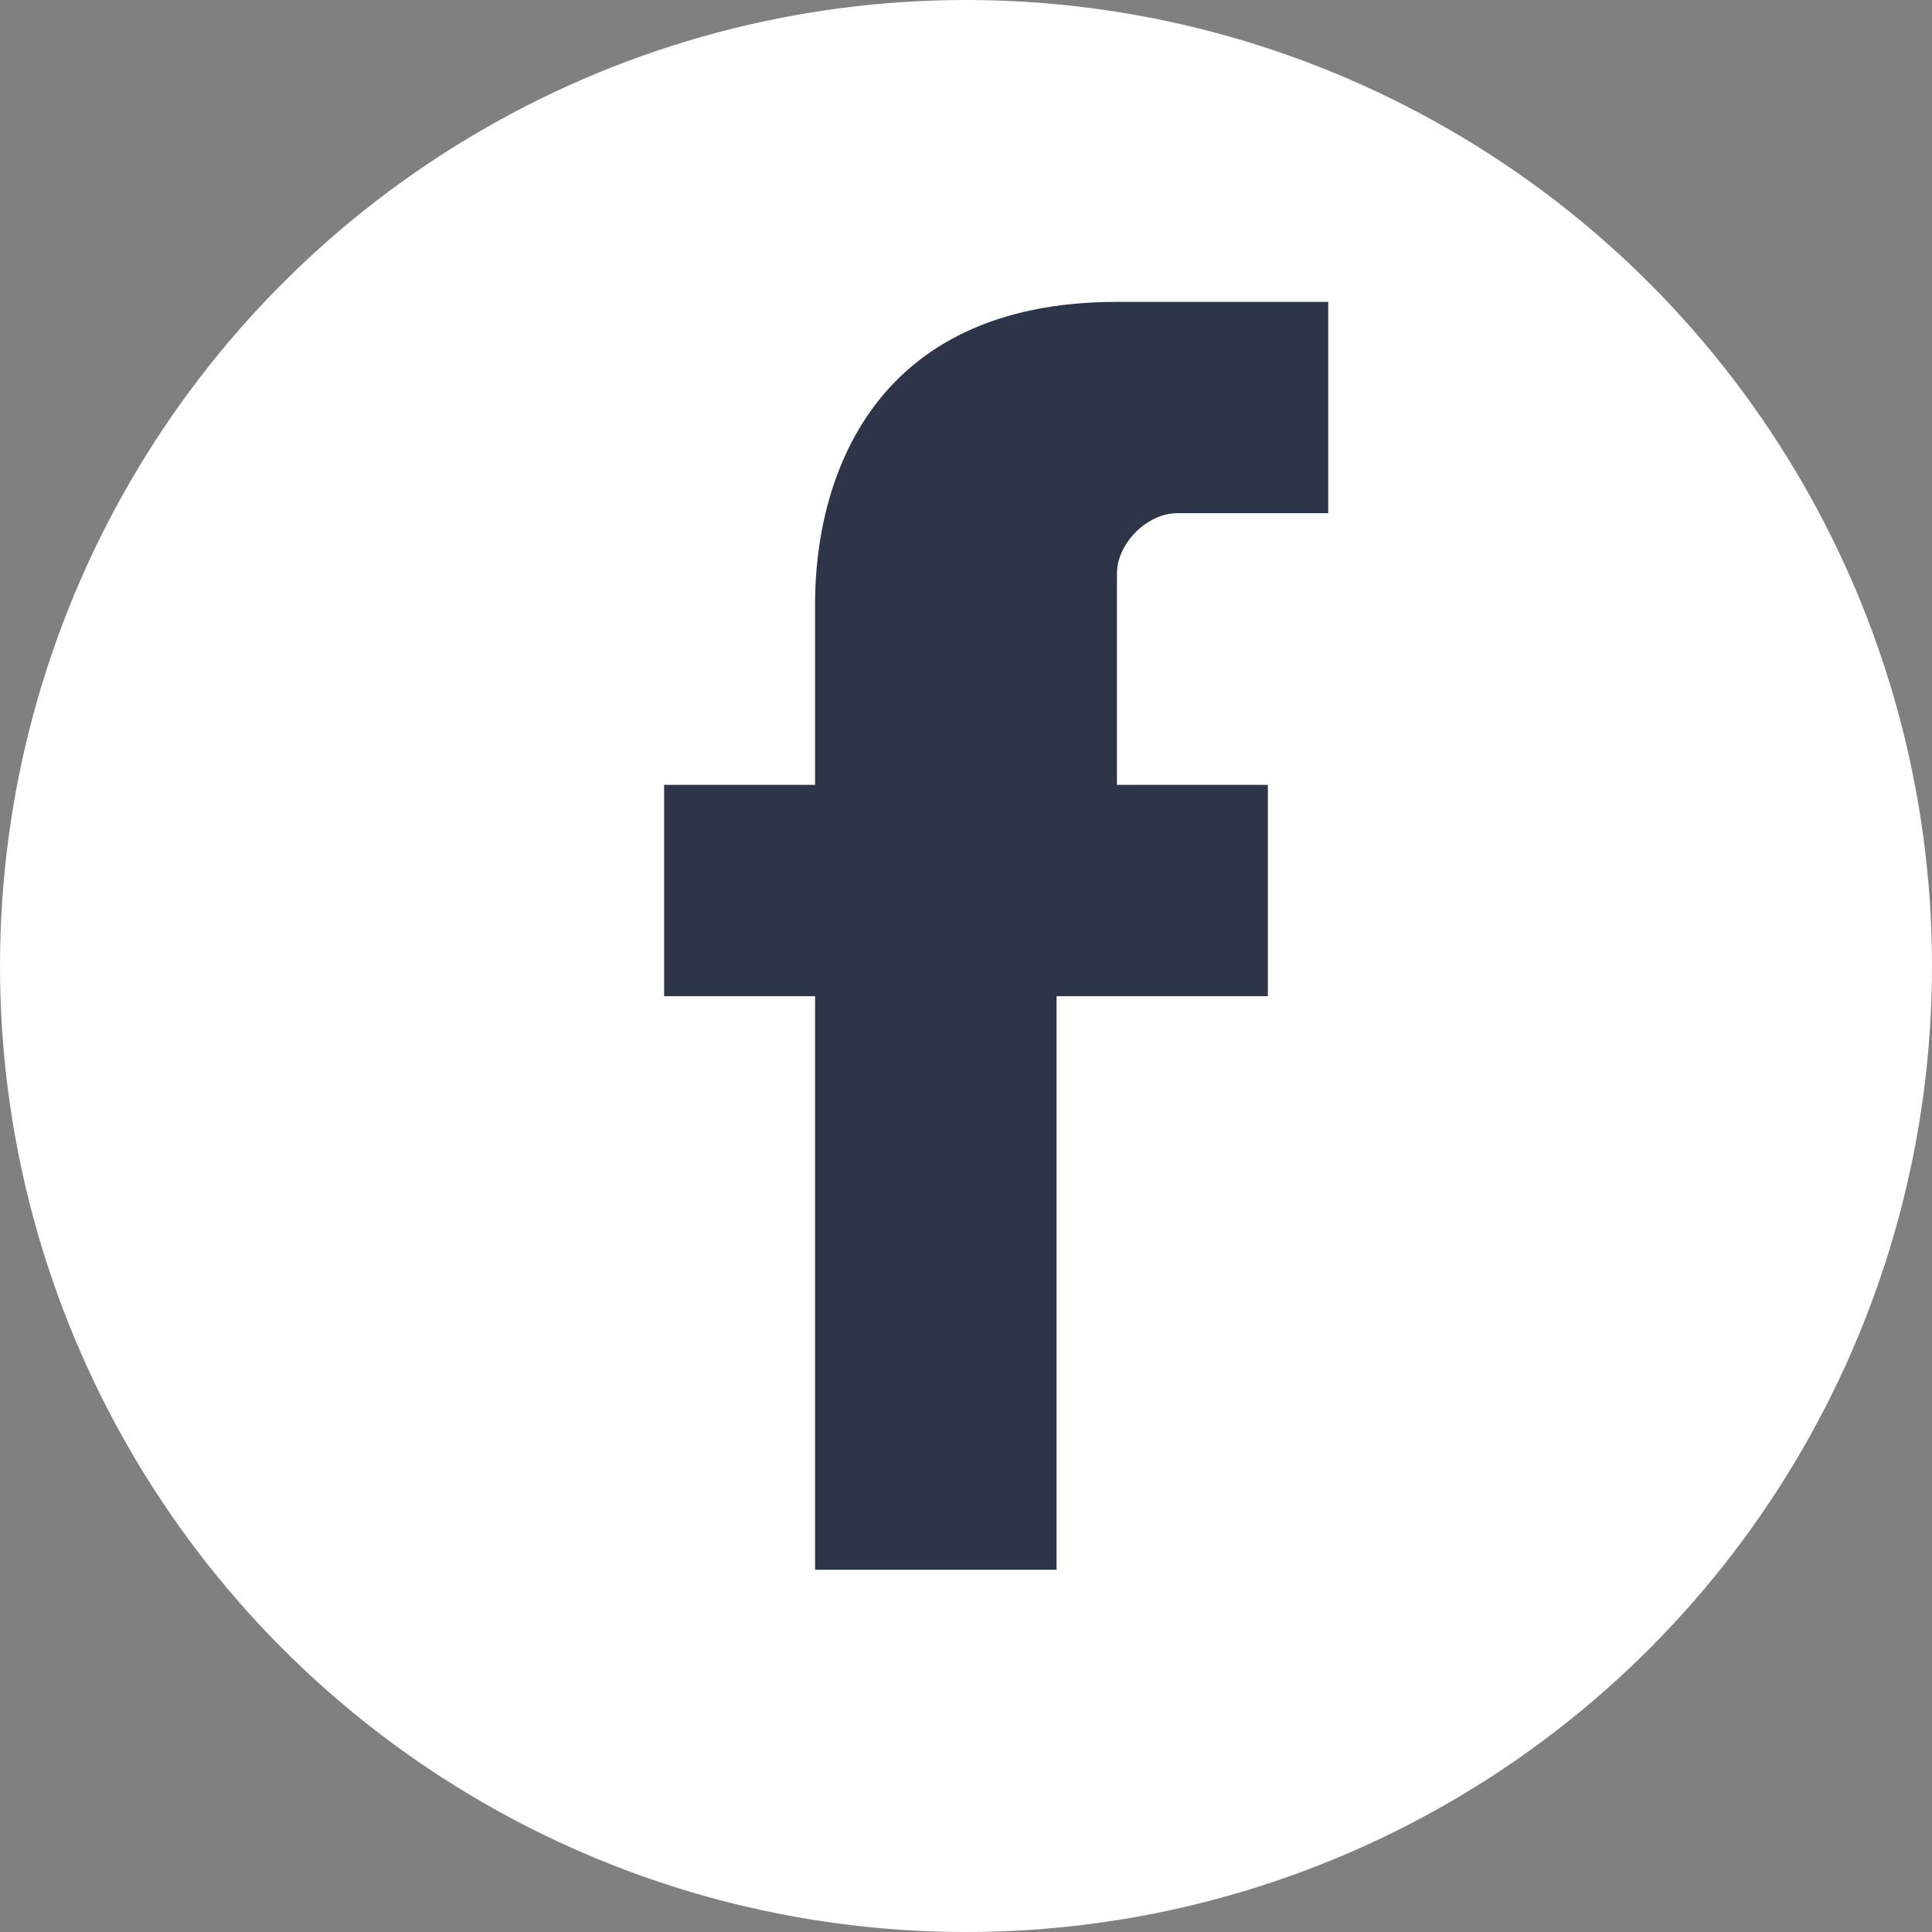
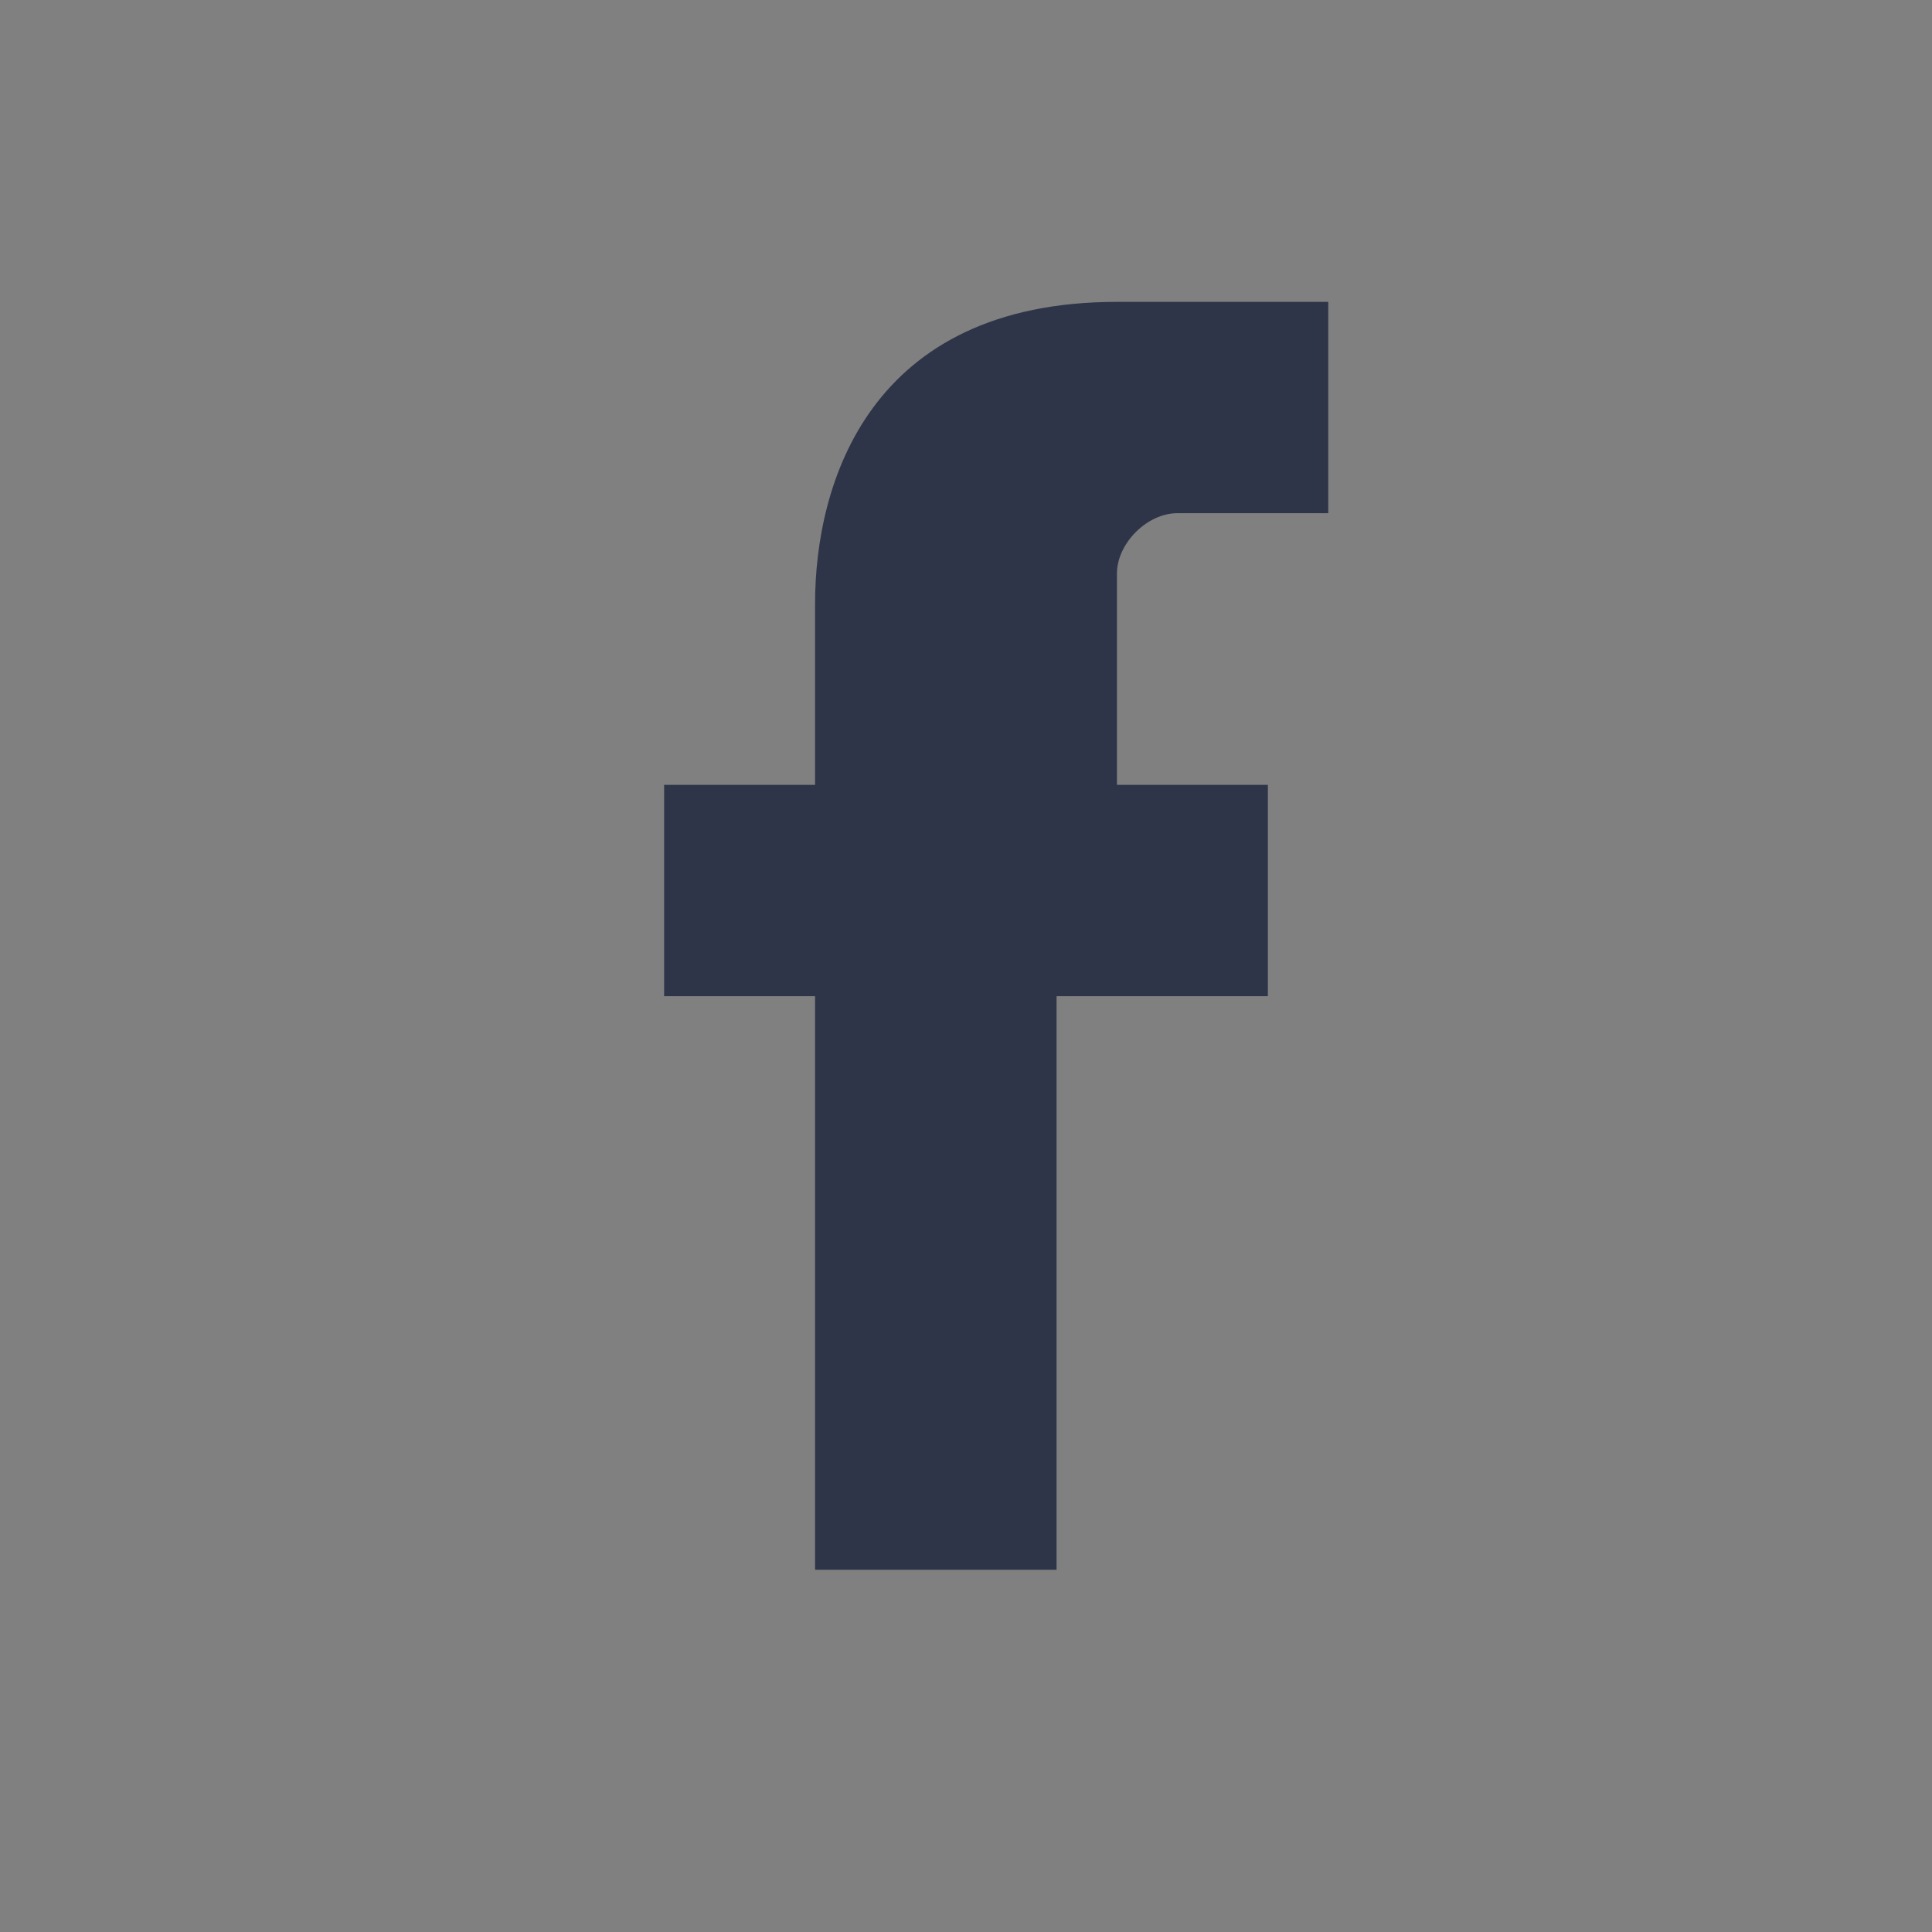
<svg xmlns="http://www.w3.org/2000/svg" viewBox="0 0 32 32" width="32" height="32">
  <rect x="0" y="0" width="32" height="32" fill="#808080" stroke="none" />
-   <circle cx="16" cy="16" r="16" fill="#FFFFFF" />
  <path d="M21,16.5h-3.5V26h-4v-9.5H11v-3.5h2.5V10c0-2,0.9-5,5-5h3.5v3.5h-2.5c-0.5,0-1,0.5-1,1v3.5H21L21,16.5z" fill="#2E3548" />
</svg>